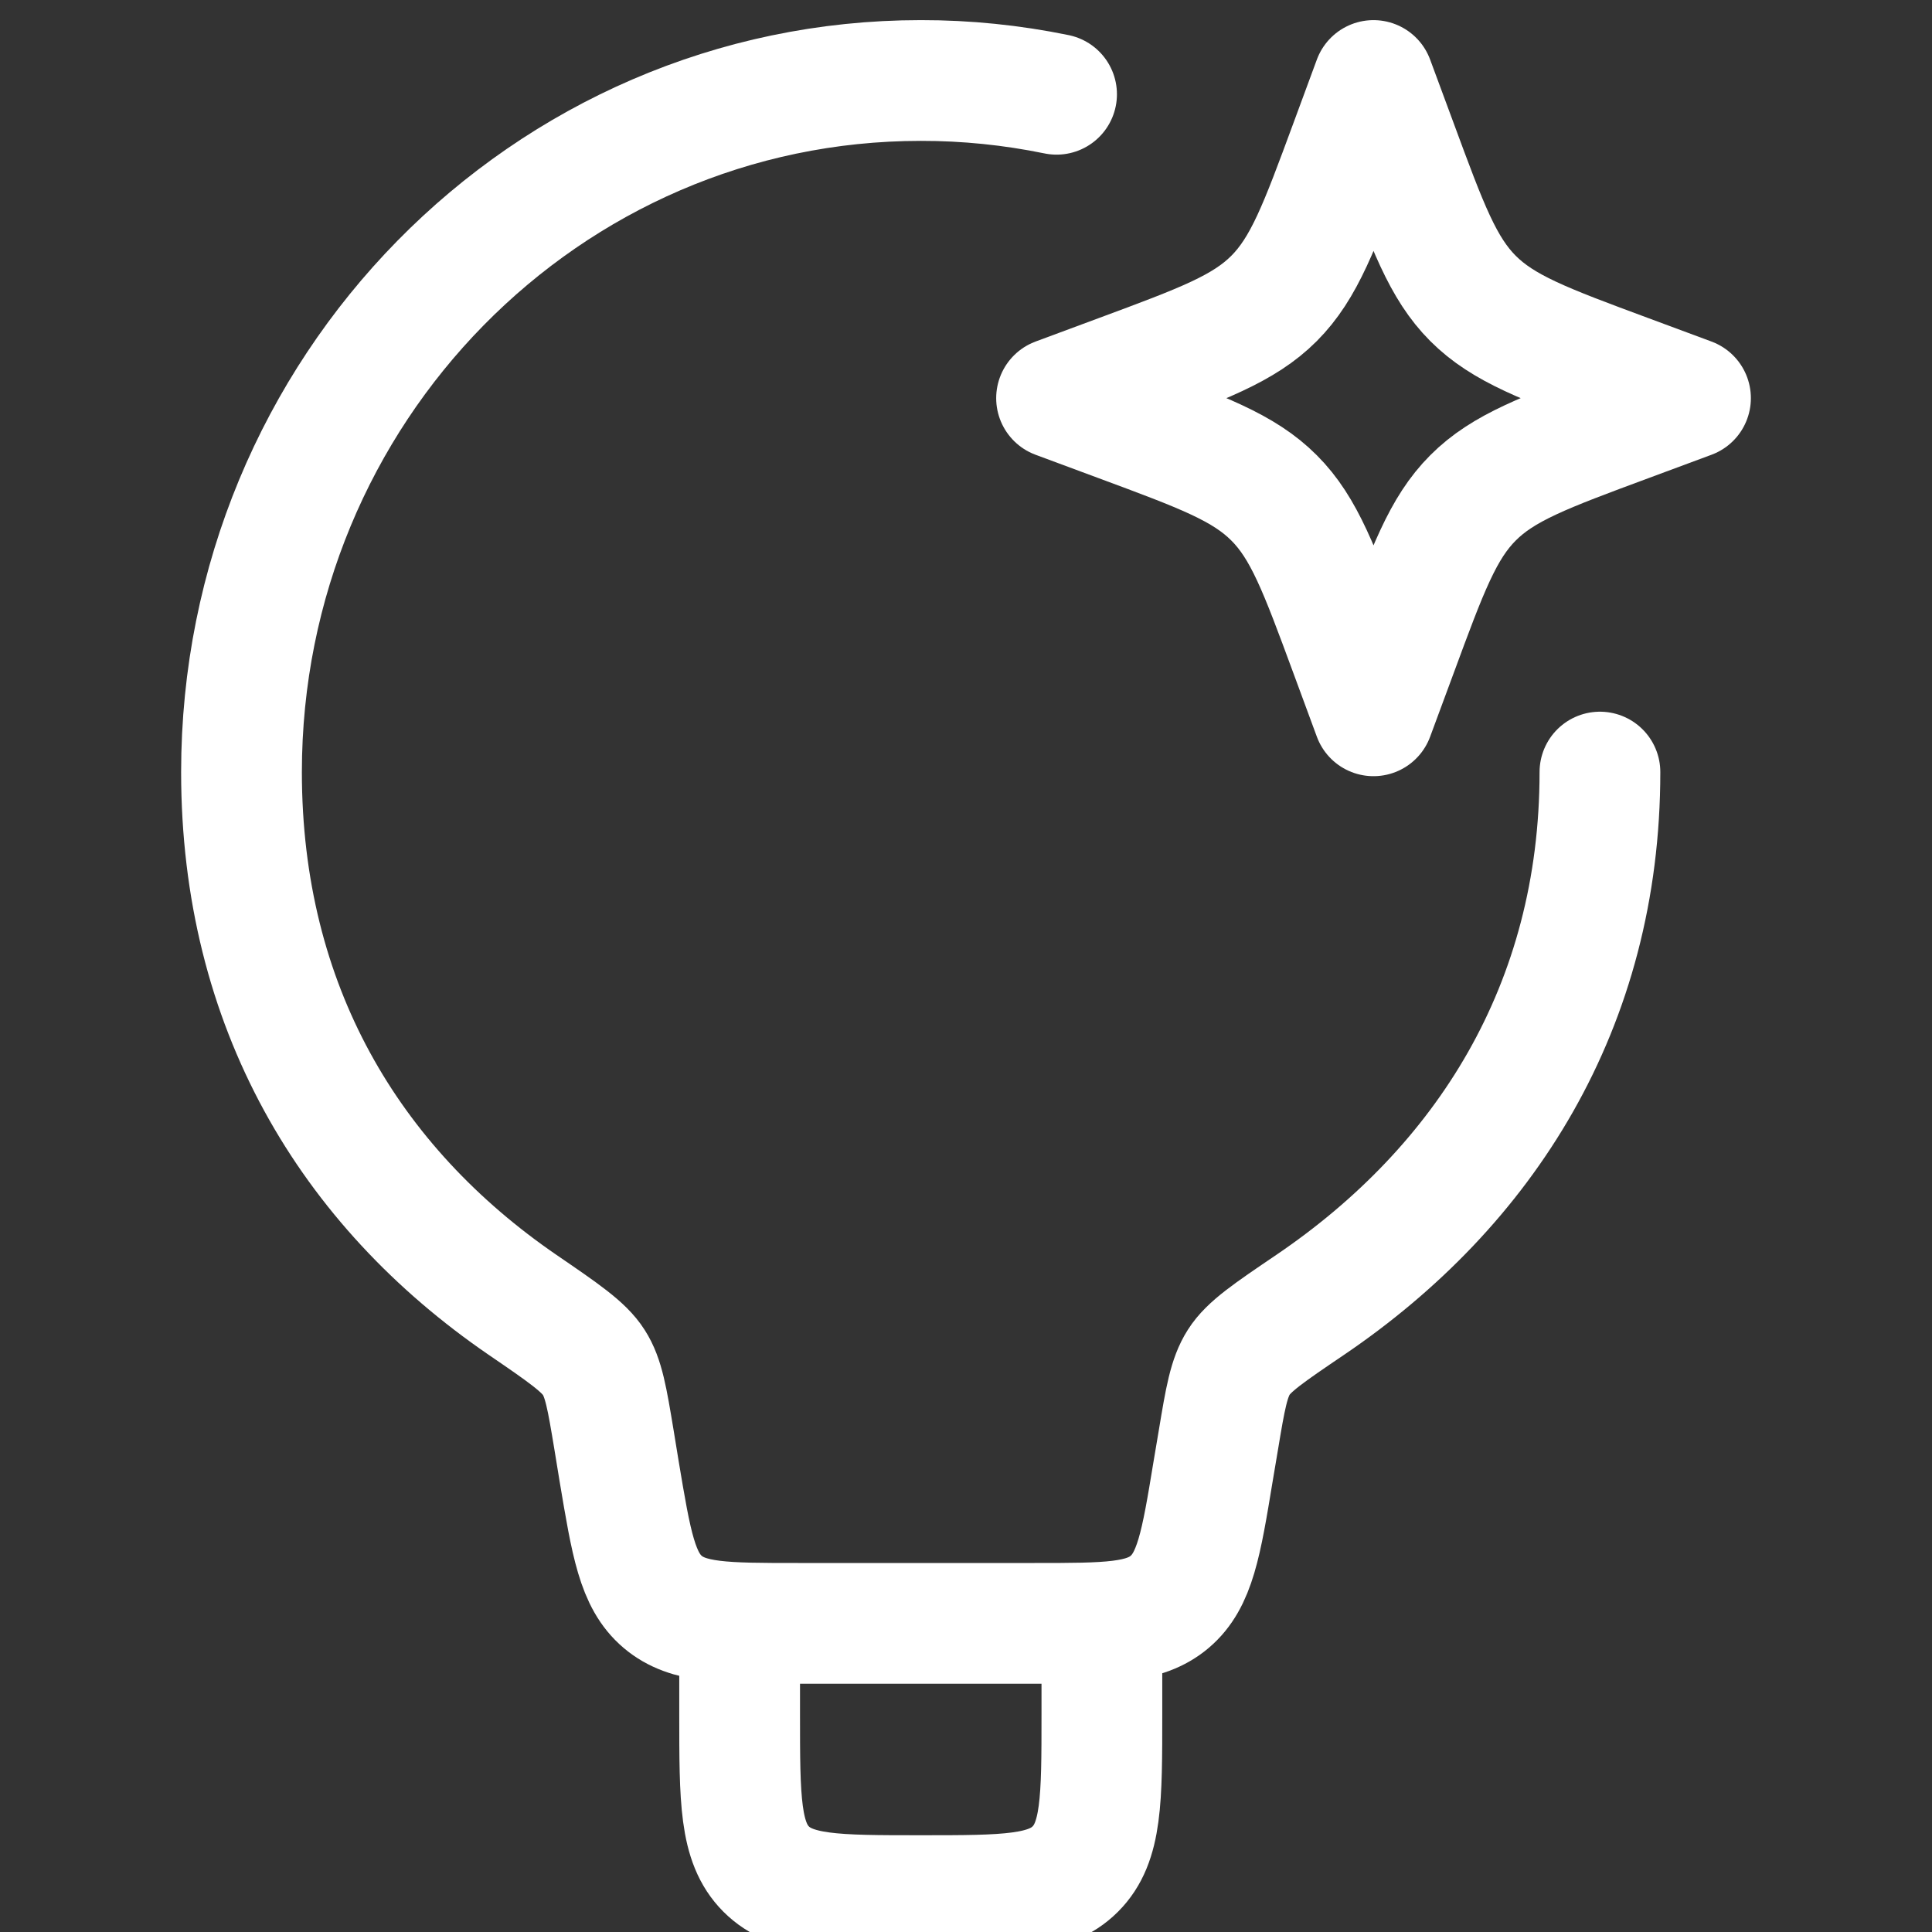
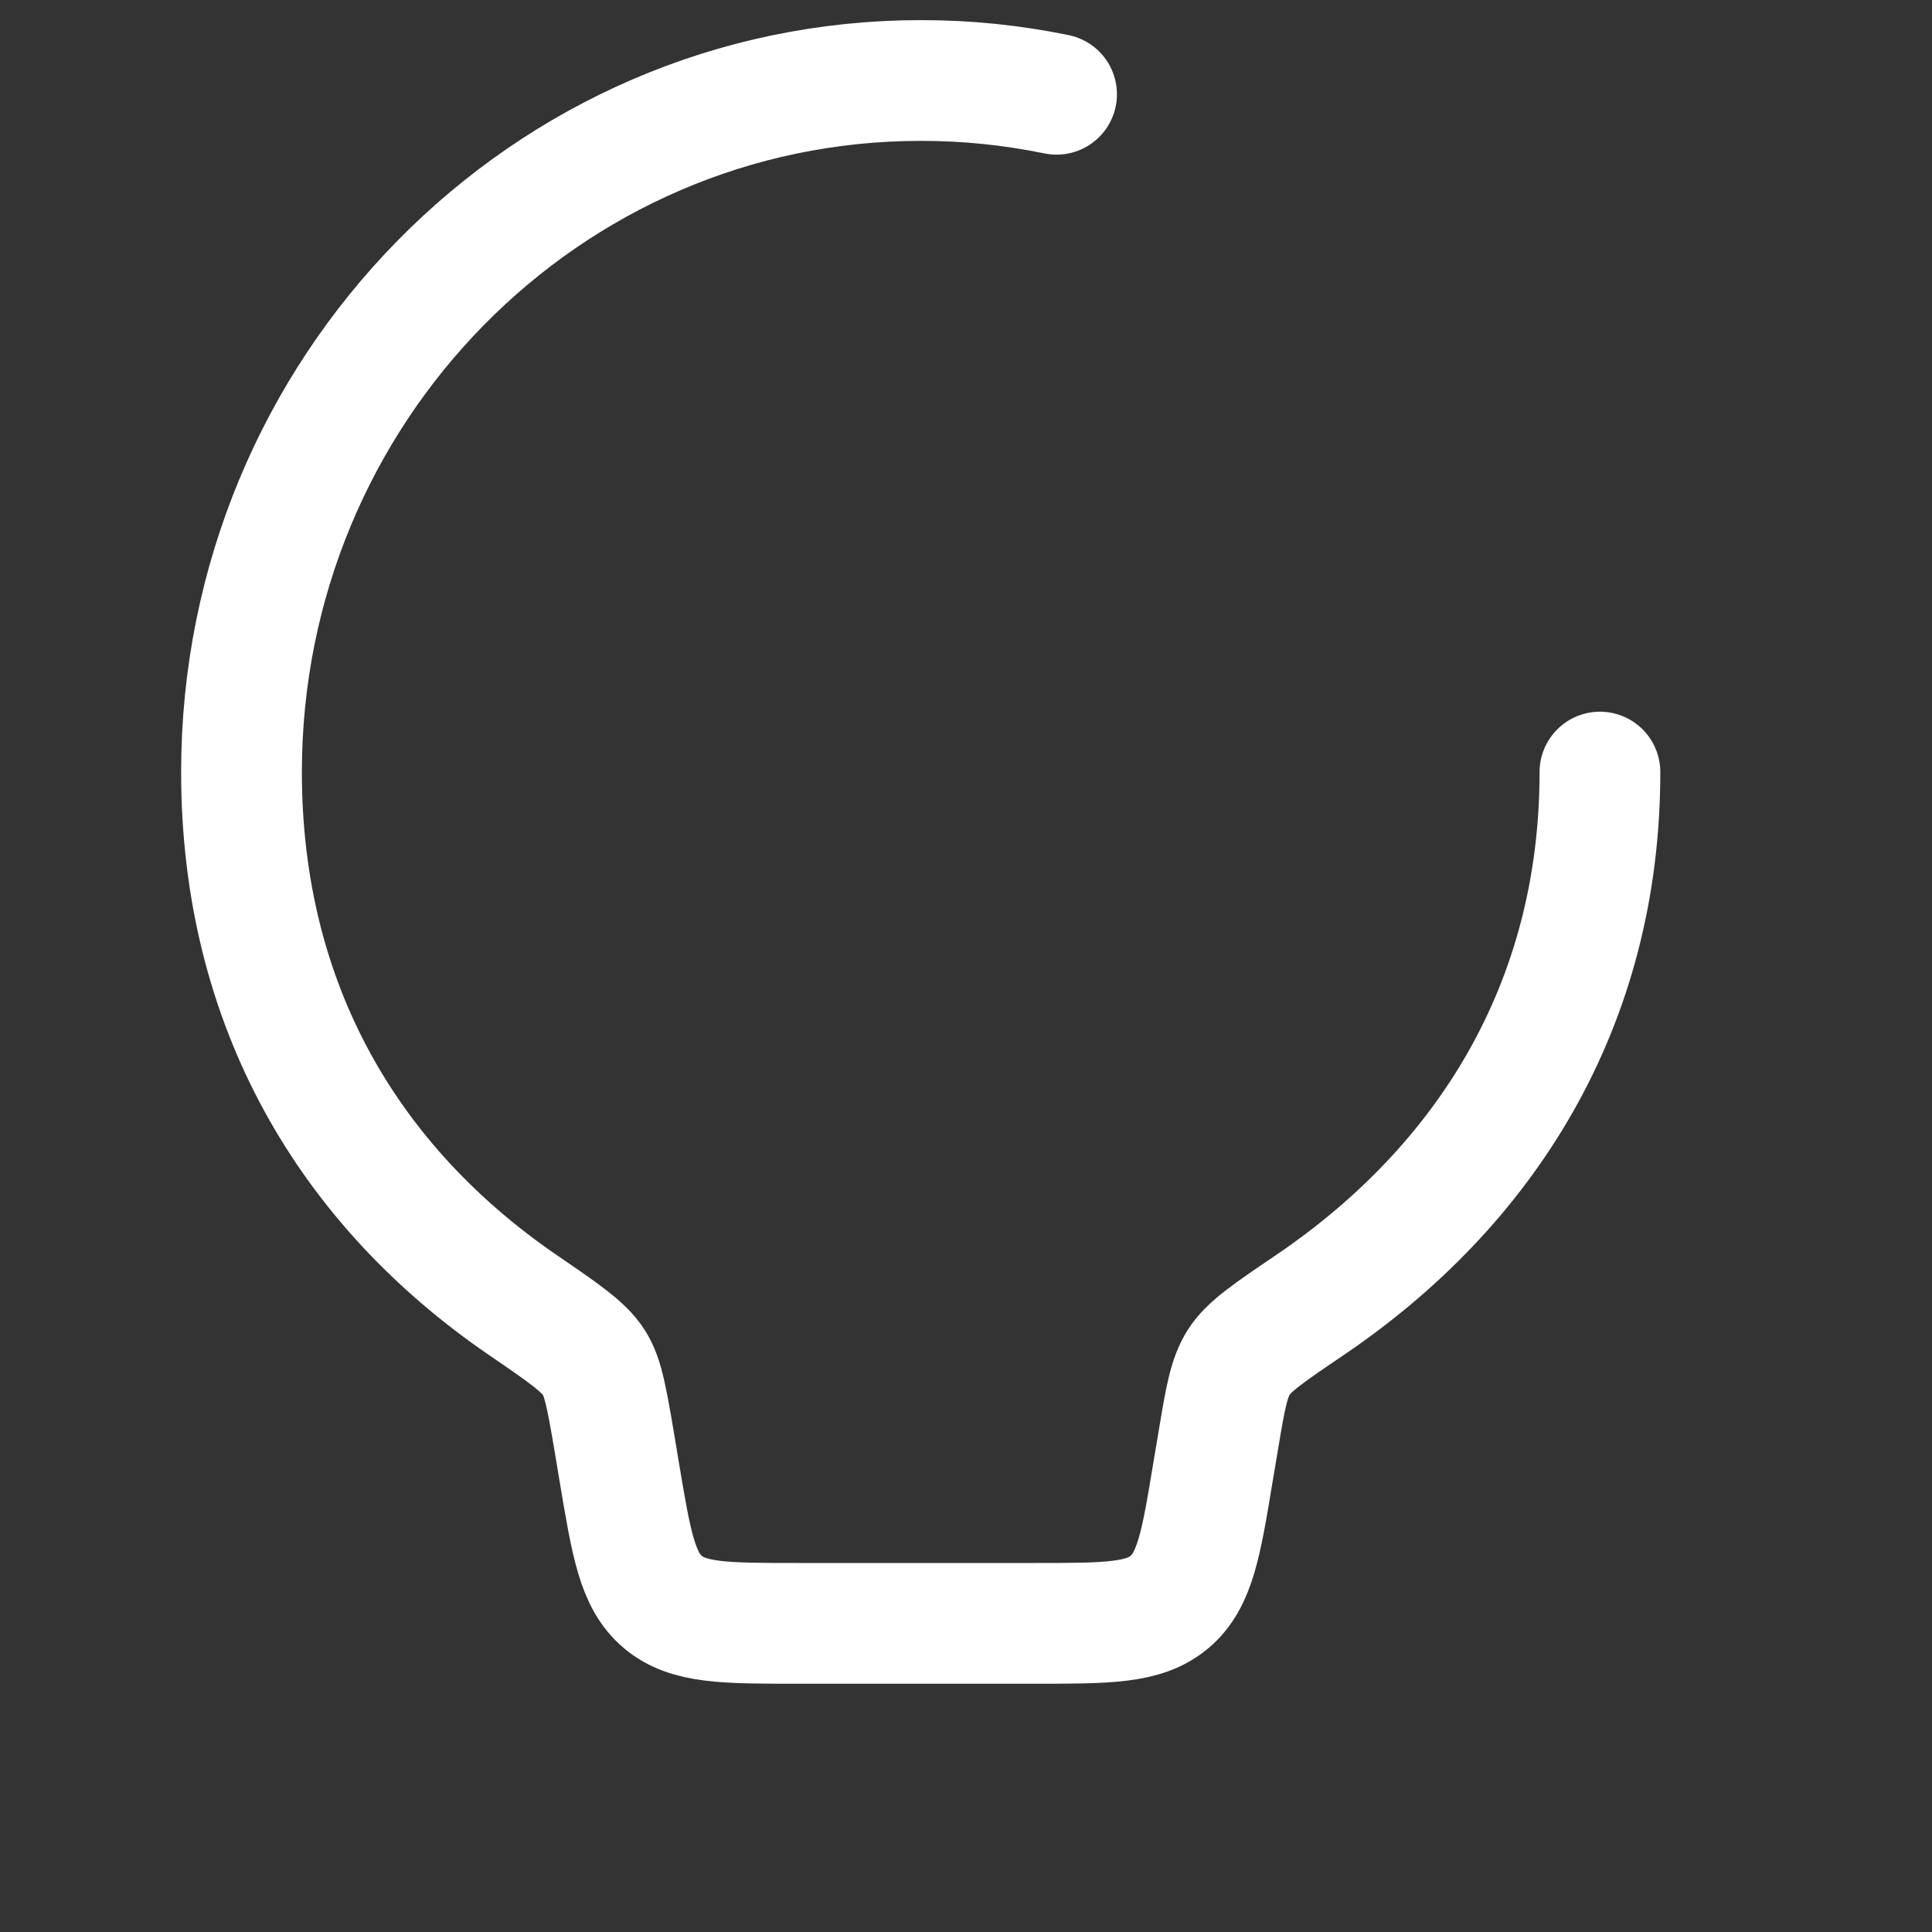
<svg xmlns="http://www.w3.org/2000/svg" width="24" height="24" viewBox="0 0 24 24" fill="none">
  <rect x="0" y="0" width="24" height="24" fill="#333333" stroke="none" />
  <g clip-path="url(#clip0_222_386)">
-     <path d="M19.875 9.591C19.875 12.5 18.446 14.738 16.273 16.211C15.767 16.554 15.513 16.725 15.389 16.921C15.265 17.115 15.221 17.372 15.136 17.884L15.069 18.282C14.921 19.182 14.845 19.632 14.53 19.899C14.215 20.166 13.761 20.166 12.851 20.166H9.912C9.002 20.166 8.547 20.166 8.232 19.899C7.917 19.632 7.843 19.182 7.692 18.282L7.627 17.884C7.542 17.373 7.5 17.117 7.376 16.924C7.253 16.73 6.998 16.556 6.491 16.209C4.341 14.735 3 12.498 3 9.591C3 4.848 6.778 1 11.438 1C12.004 0.999 12.57 1.057 13.125 1.171" stroke="white" stroke-width="1.5" stroke-linecap="round" stroke-linejoin="round" />
-     <path d="M13.688 20.166V21.293C13.688 22.357 13.688 22.888 13.358 23.218C13.028 23.548 12.498 23.548 11.438 23.548C10.377 23.548 9.847 23.548 9.517 23.218C9.188 22.888 9.188 22.357 9.188 21.293V20.166M17.062 1L17.353 1.786C17.733 2.816 17.923 3.331 18.298 3.707C18.674 4.083 19.188 4.274 20.216 4.655L21 4.946L20.216 5.237C19.188 5.618 18.674 5.808 18.299 6.184C17.923 6.56 17.733 7.076 17.353 8.106L17.062 8.892L16.772 8.106C16.392 7.076 16.202 6.56 15.827 6.185C15.451 5.808 14.937 5.618 13.909 5.237L13.125 4.946L13.909 4.655C14.937 4.274 15.451 4.083 15.826 3.708C16.202 3.331 16.392 2.816 16.772 1.786L17.062 1Z" stroke="white" stroke-width="1.5" stroke-linecap="round" stroke-linejoin="round" />
+     <path d="M19.875 9.591C19.875 12.5 18.446 14.738 16.273 16.211C15.767 16.554 15.513 16.725 15.389 16.921C15.265 17.115 15.221 17.372 15.136 17.884L15.069 18.282C14.921 19.182 14.845 19.632 14.53 19.899C14.215 20.166 13.761 20.166 12.851 20.166H9.912C9.002 20.166 8.547 20.166 8.232 19.899C7.917 19.632 7.843 19.182 7.692 18.282C7.542 17.373 7.5 17.117 7.376 16.924C7.253 16.73 6.998 16.556 6.491 16.209C4.341 14.735 3 12.498 3 9.591C3 4.848 6.778 1 11.438 1C12.004 0.999 12.57 1.057 13.125 1.171" stroke="white" stroke-width="1.5" stroke-linecap="round" stroke-linejoin="round" />
  </g>
  <defs>
    <clipPath id="clip0_222_386">
      <rect width="24" height="24" fill="white" />
    </clipPath>
  </defs>
</svg>